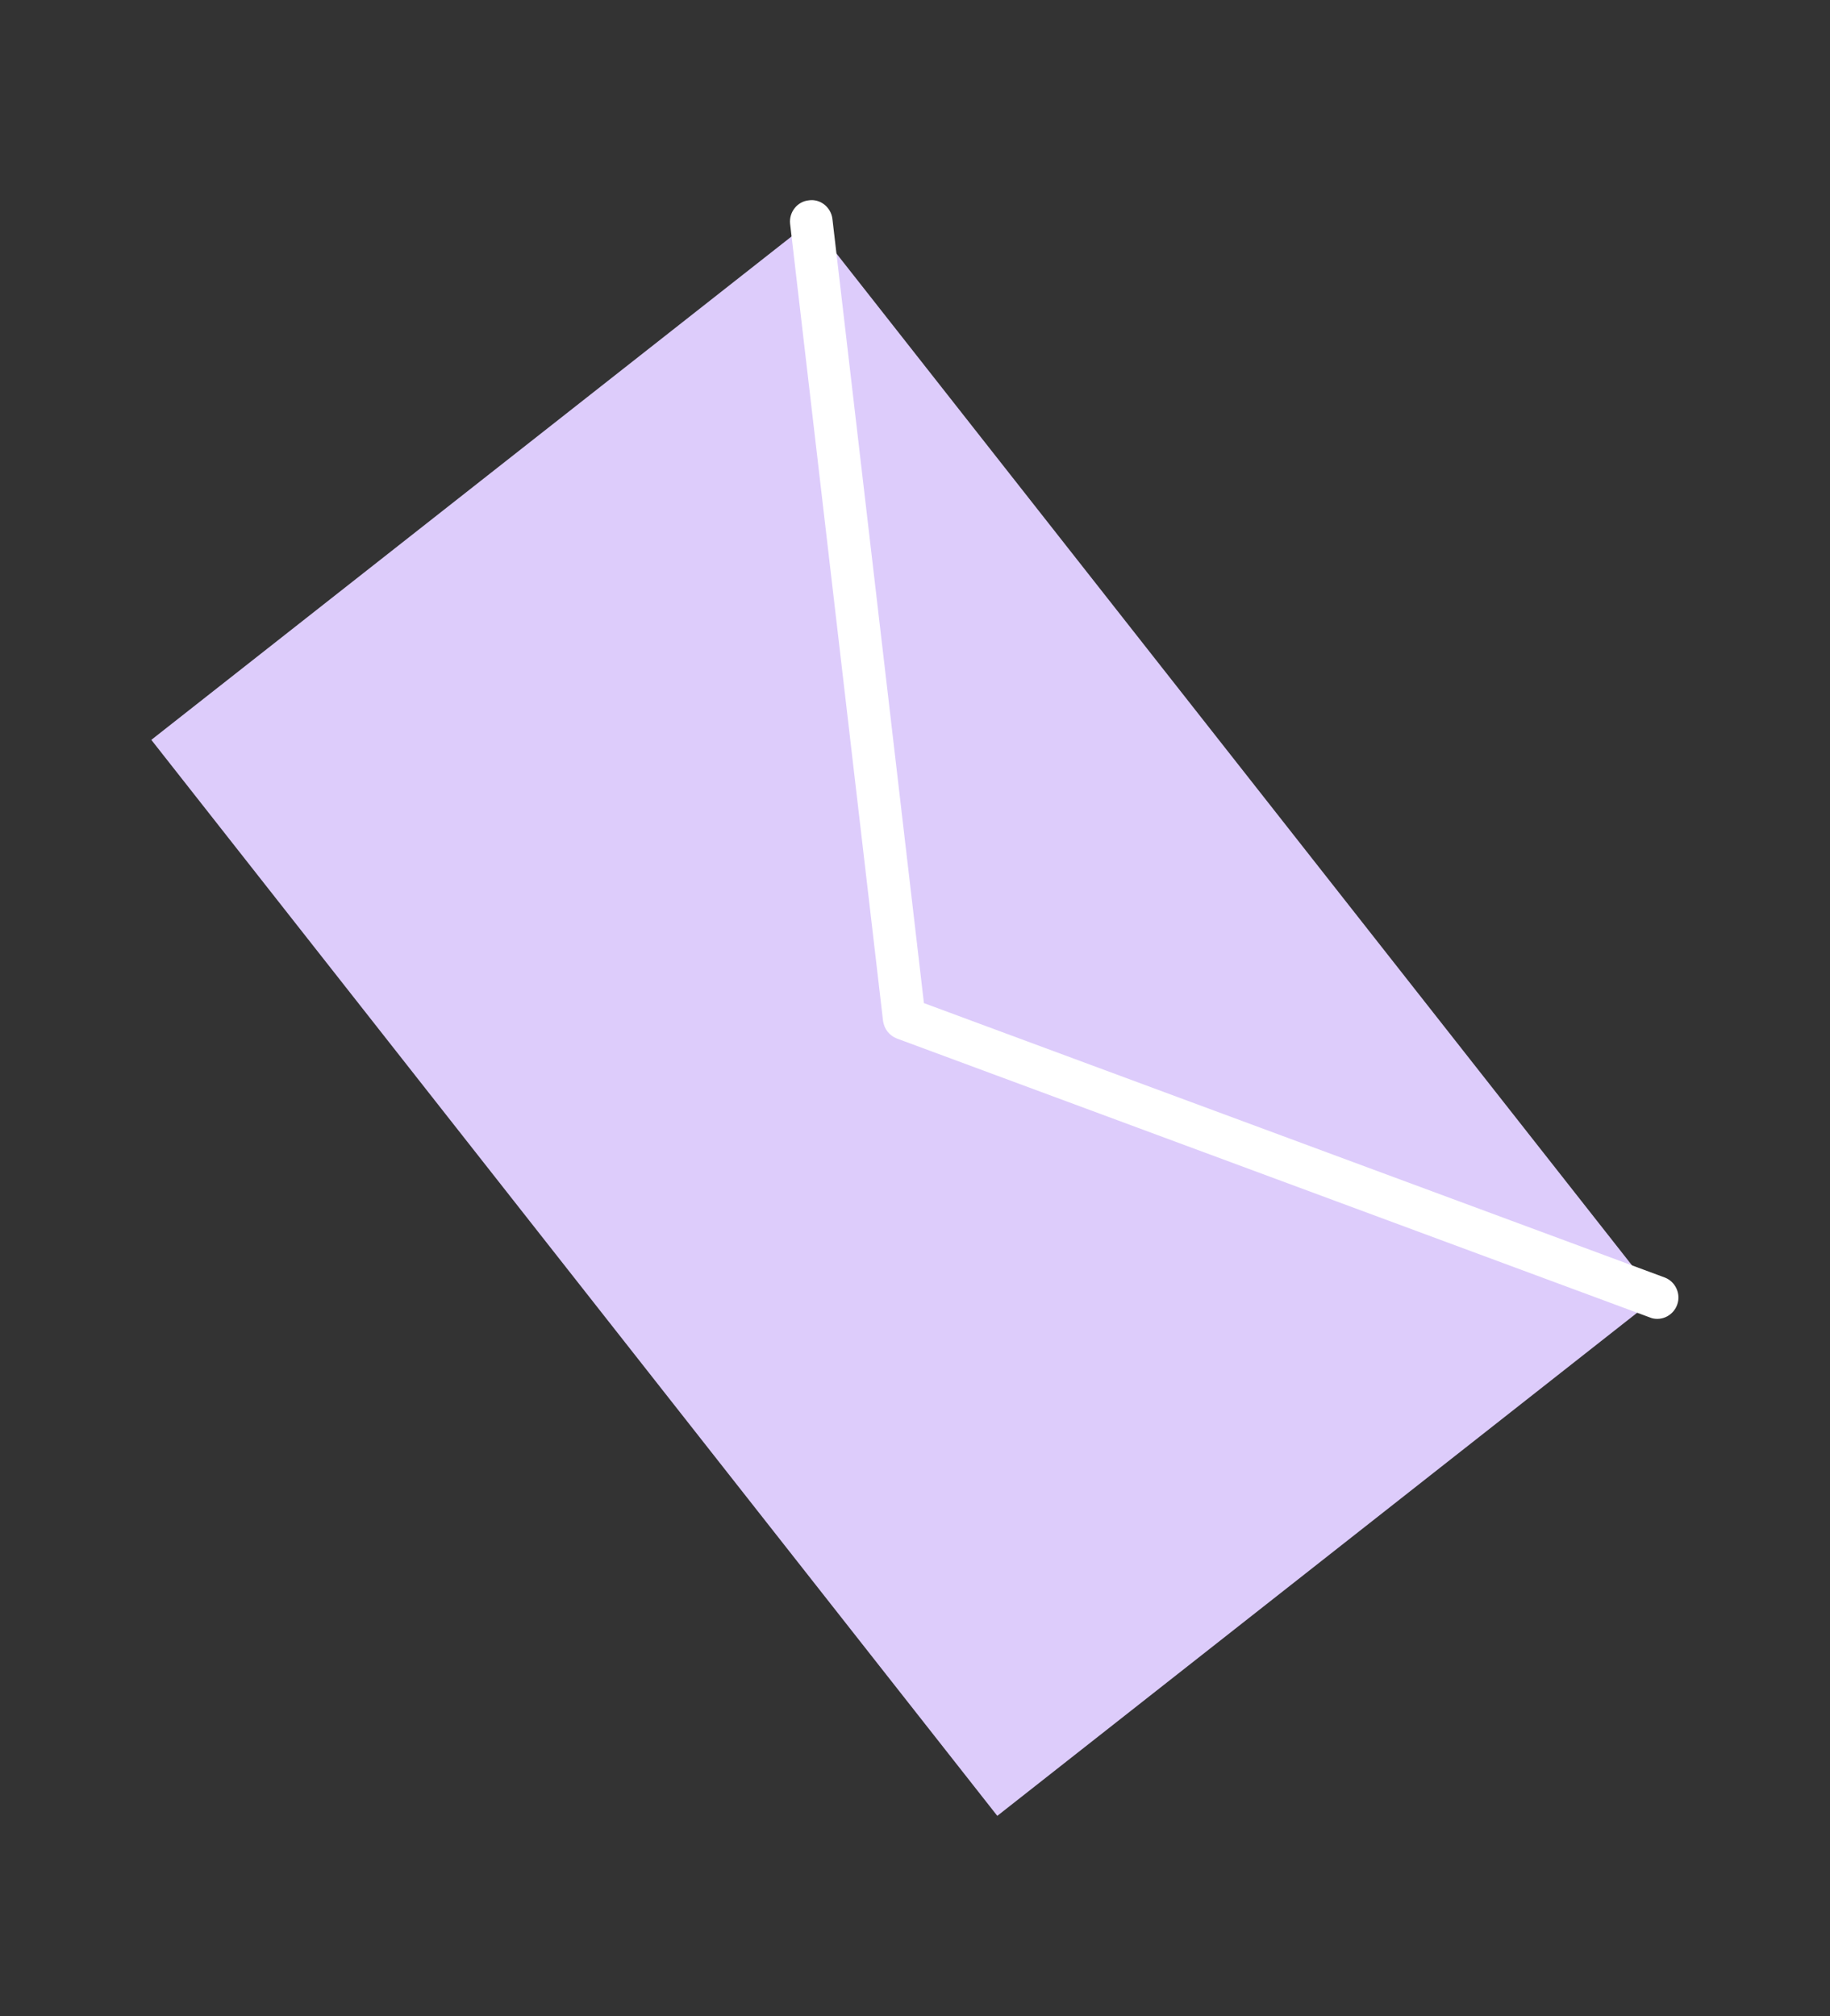
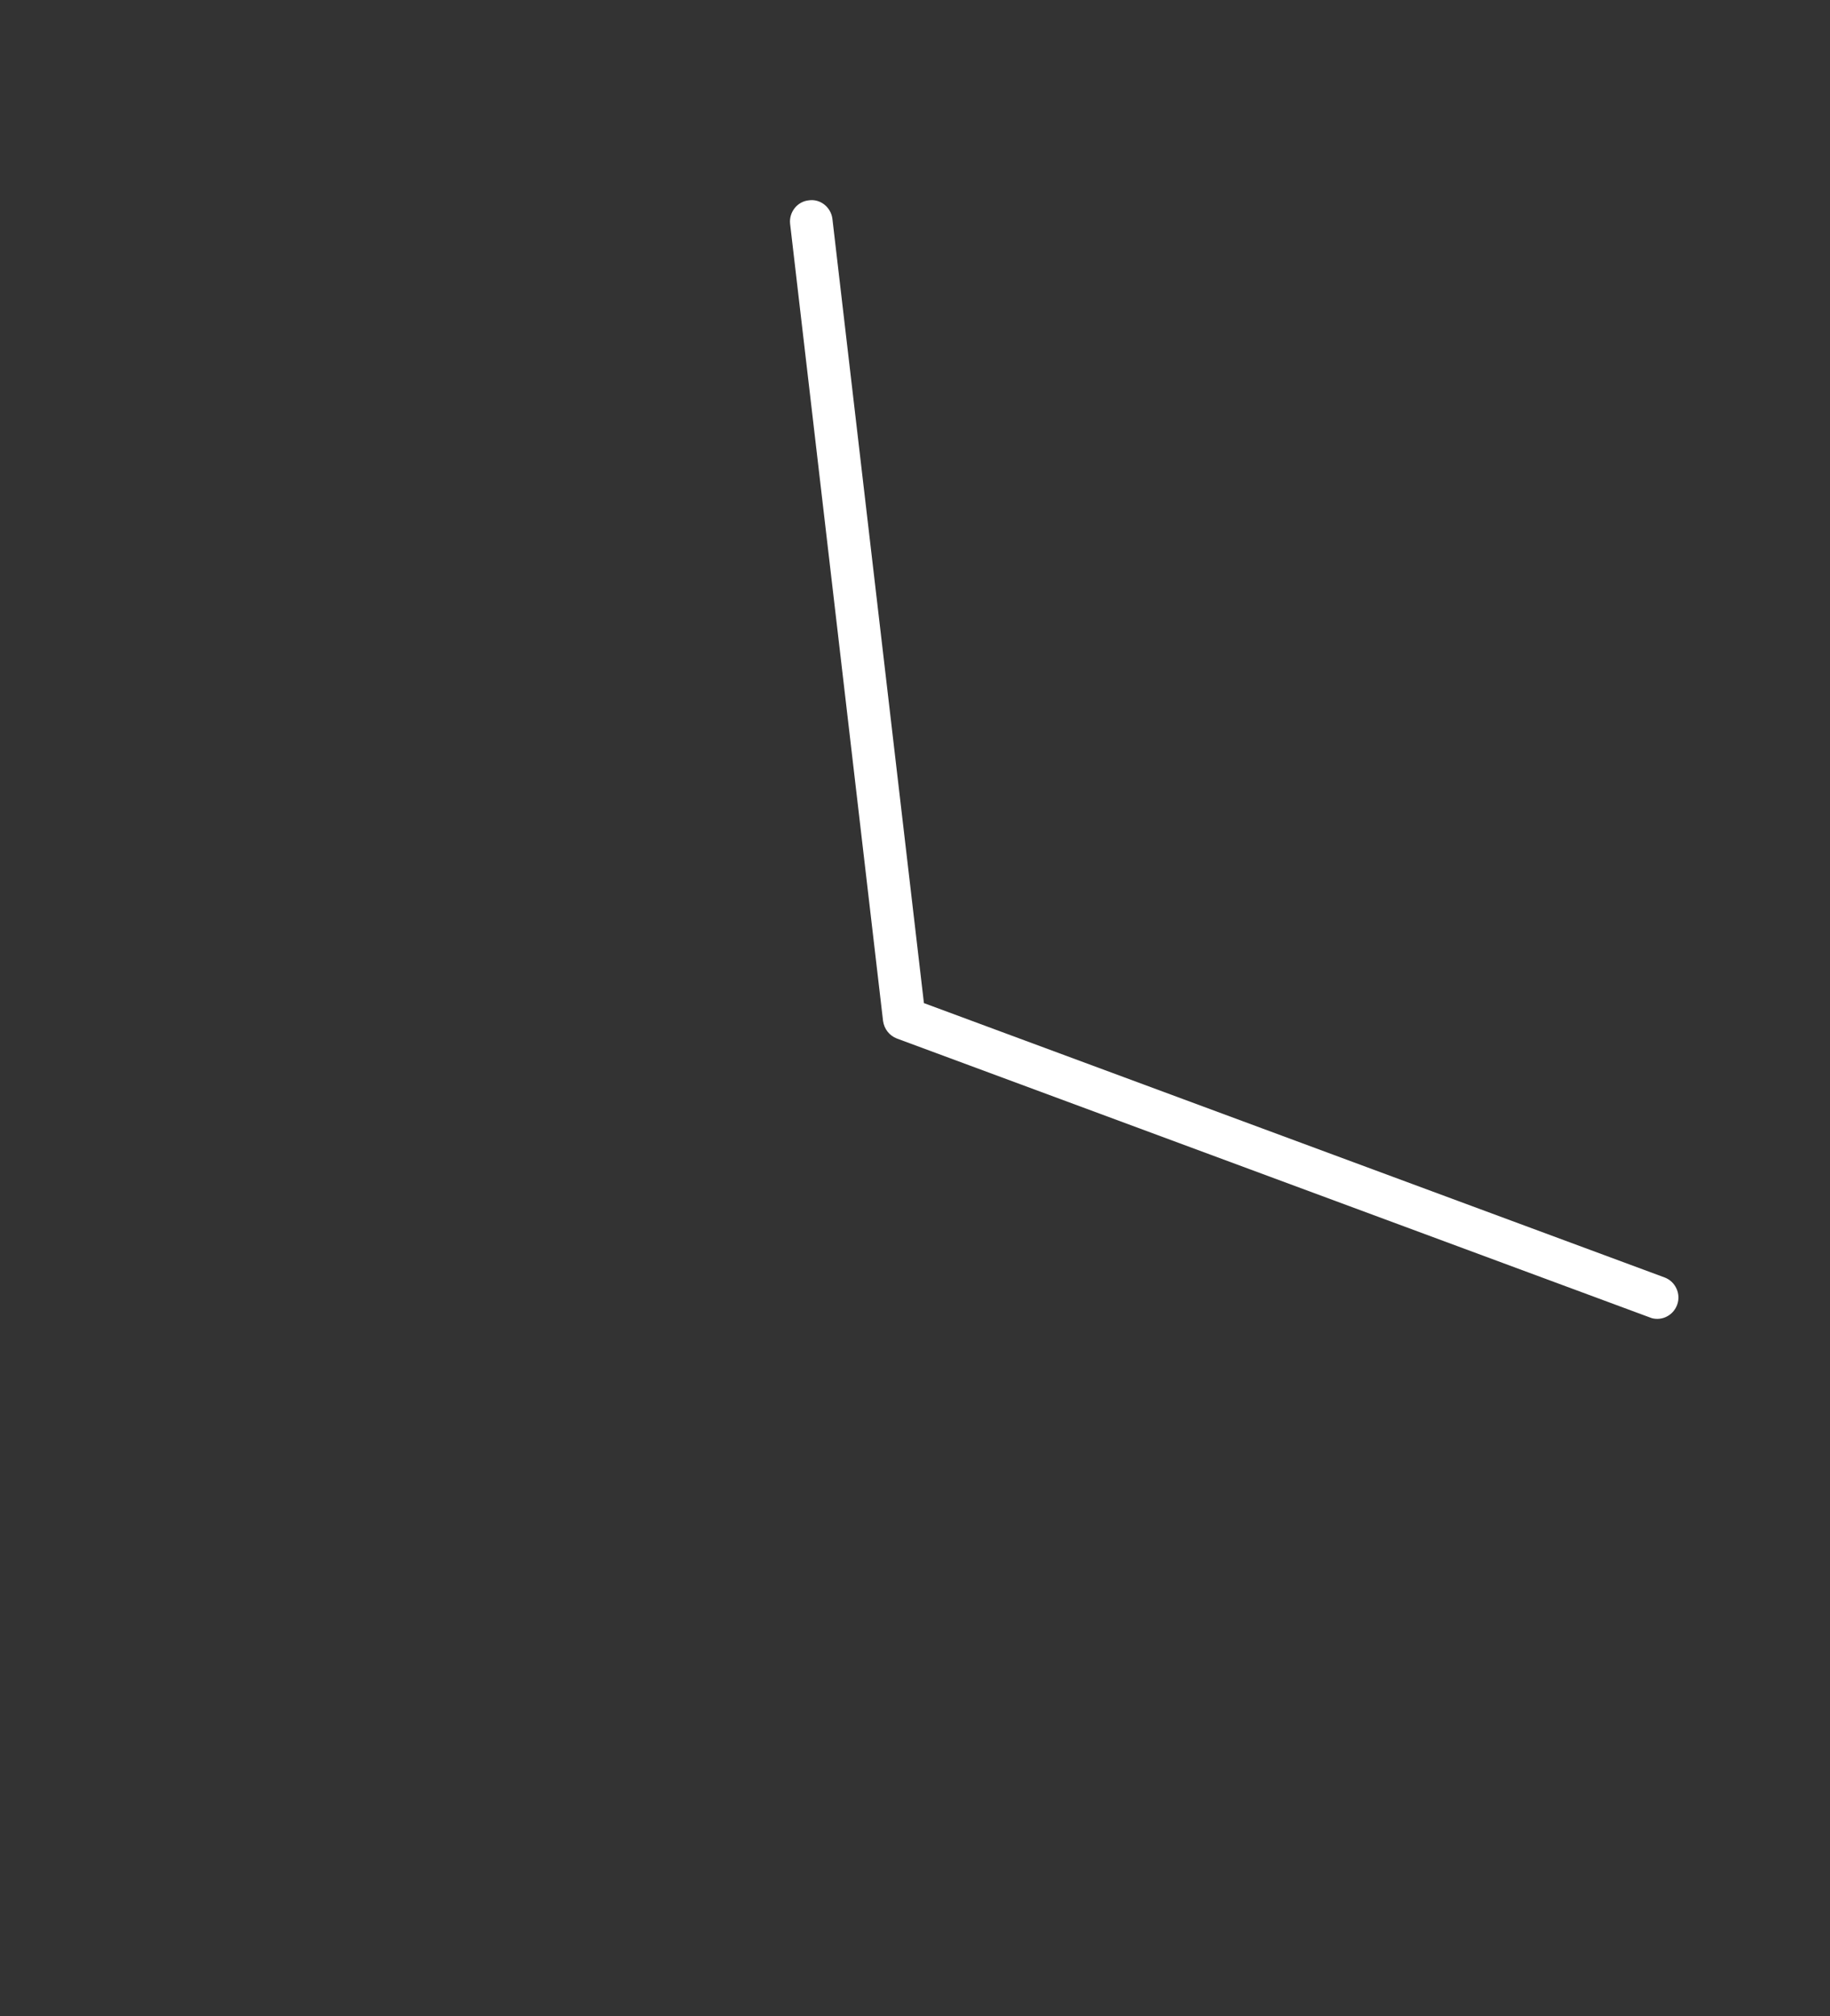
<svg xmlns="http://www.w3.org/2000/svg" id="Layer_1" x="0px" y="0px" viewBox="0 0 63.58 70.05" style="enable-background:new 0 0 63.58 70.05;" xml:space="preserve">
  <rect x="0" y="0" width="63.58" height="70.05" fill="#333333" stroke="none" />
  <style type="text/css"> .st0{fill:#1E2326;} .st1{fill:#22A59A;} .st2{fill:#573A98;} .st3{fill:#E35757;} .st4{fill:#FA6555;} .st5{fill:#FA7C61;} .st6{fill:#FADDC6;} .st7{fill:#FA474E;} .st8{fill:#E37160;} .st9{fill:#E34244;} .st10{fill:#F8EA87;} .st11{fill:#F8CC4F;} .st12{fill:#1E2D2F;} .st13{fill:#1E161F;} .st14{fill:#22DAAB;} .st15{fill:#228489;} .st16{fill:#E36E6C;} .st17{fill:#E3364E;} .st18{fill:#576AAA;} .st19{fill:#572A89;} .st20{fill:#F7FCF4;} .st21{fill:#EAE9DD;} .st22{fill:#F8D762;} .st23{fill:#EFF5E6;} .st24{fill:url(#SVGID_1_);} .st25{fill:url(#SVGID_2_);} .st26{fill:url(#SVGID_3_);} .st27{fill:url(#SVGID_4_);} .st28{fill:url(#SVGID_5_);} .st29{fill:url(#SVGID_6_);} .st30{fill:url(#SVGID_7_);} .st31{fill:url(#SVGID_8_);} .st32{fill:url(#SVGID_9_);} .st33{fill:url(#SVGID_10_);} .st34{fill:url(#SVGID_11_);} .st35{fill:url(#SVGID_12_);} .st36{fill:url(#SVGID_13_);} .st37{fill:url(#SVGID_14_);} .st38{fill:url(#SVGID_15_);} .st39{fill:url(#SVGID_16_);} .st40{fill:url(#SVGID_17_);} .st41{fill:url(#SVGID_18_);} .st42{fill:url(#SVGID_19_);} .st43{fill:url(#SVGID_20_);} .st44{fill:url(#SVGID_21_);} .st45{fill:url(#SVGID_22_);} .st46{fill:url(#SVGID_23_);} .st47{fill:#C9EDCA;} .st48{fill:url(#SVGID_24_);} .st49{fill:url(#SVGID_25_);} .st50{fill:url(#SVGID_26_);} .st51{fill:url(#SVGID_27_);} .st52{fill:url(#SVGID_28_);} .st53{fill:url(#SVGID_29_);} .st54{fill:url(#SVGID_30_);} .st55{fill:url(#SVGID_31_);} .st56{fill:url(#SVGID_32_);} .st57{fill:url(#SVGID_33_);} .st58{fill:url(#SVGID_34_);} .st59{fill:url(#SVGID_35_);} .st60{fill:url(#SVGID_36_);} .st61{fill:url(#SVGID_37_);} .st62{fill:url(#SVGID_38_);} .st63{fill:url(#SVGID_39_);} .st64{fill:url(#SVGID_40_);} .st65{fill:url(#SVGID_41_);} .st66{fill:url(#SVGID_42_);} .st67{fill:url(#SVGID_43_);} .st68{fill:url(#SVGID_44_);} .st69{fill:url(#SVGID_45_);} .st70{fill:url(#SVGID_46_);} .st71{fill:url(#SVGID_47_);} .st72{fill:url(#SVGID_48_);} .st73{fill:url(#SVGID_49_);} .st74{fill:url(#SVGID_50_);} .st75{fill:url(#SVGID_51_);} .st76{fill:url(#SVGID_52_);} .st77{fill:url(#SVGID_53_);} .st78{fill:url(#SVGID_54_);} .st79{fill:url(#SVGID_55_);} .st80{fill:#EF776B;} .st81{fill:#DD3A5D;} .st82{fill:#2A2678;} .st83{fill:#5540BE;} .st84{fill:#FFFFFF;} .st85{fill:url(#SVGID_56_);} .st86{fill:#A6B5F5;} .st87{fill:url(#SVGID_57_);} .st88{fill:#FF595C;} .st89{fill:#D04143;} .st90{fill:url(#SVGID_58_);} .st91{fill:#49478A;} .st92{fill:#ECE0D3;} .st93{fill:#C74749;} .st94{fill:#BA745D;} .st95{fill:#393762;} .st96{fill:#E48868;} .st97{fill:#C55469;} .st98{fill:#CFB199;} .st99{fill:#D5E0FD;} .st100{fill:#D9E3FD;} .st101{fill:#EFBD70;} .st102{fill:#F5A8A1;} .st103{fill:#4F47CE;} .st104{fill:#7D75DD;} .st105{fill:#B87E79;} .st106{fill:#F39289;} .st107{fill:#E29297;} .st108{fill:#F8BEB8;} .st109{fill:#F9CBC7;} .st110{fill:#AAB5F3;} .st111{fill:#9CA6E2;} .st112{fill:#CCD3F8;} .st113{fill:#F1595C;} .st114{fill:#5C53D5;} .st115{fill:#9D98E6;} .st116{fill:#C03D5C;} .st117{fill:#E53D5C;} .st118{fill:#2D2A75;} .st119{fill:#232057;} .st120{fill:#CE2C81;} .st121{fill:#5A287F;} .st122{fill:none;stroke:#5A287F;stroke-width:1.013;stroke-linecap:round;stroke-miterlimit:10;} .st123{fill:#524792;} .st124{fill:none;stroke:#FFFFFF;stroke-width:1.308;stroke-linecap:round;stroke-miterlimit:10;} .st125{fill:none;stroke:#5A287F;stroke-width:0.83;stroke-linecap:round;stroke-miterlimit:10;} .st126{fill:#F4BD37;} .st127{fill:none;stroke:#5A287F;stroke-width:1.41;stroke-linecap:round;stroke-miterlimit:10;} .st128{fill:#93C5BE;} .st129{opacity:0.3;} .st130{fill:#E02F8D;} .st131{fill:none;stroke:#5A287F;stroke-width:1.308;stroke-linecap:round;stroke-miterlimit:10;} .st132{fill:url(#);} .st133{fill:#EAB818;} .st134{fill:none;stroke:#5A287F;stroke-width:1.195;stroke-linecap:round;stroke-miterlimit:10;} .st135{fill:#D9861C;} .st136{opacity:0.5;fill:url(#);} .st137{opacity:0.67;} .st138{fill:#7BF76D;} .st139{opacity:0.2;} .st140{fill:#289548;} .st141{clip-path:url(#SVGID_60_);fill:#F28170;} .st142{fill:#F28170;} .st143{fill:#DDCCFB;} .st144{fill:url(#SVGID_61_);} .st145{fill:url(#SVGID_62_);} .st146{fill:url(#SVGID_63_);} .st147{fill:url(#SVGID_64_);} .st148{fill:url(#SVGID_65_);} .st149{fill:url(#SVGID_66_);} .st150{fill:url(#SVGID_67_);} .st151{fill:#A07DF0;} .st152{fill:#641C29;} .st153{fill:#FFBF00;} .st154{fill:#00AC41;} .st155{fill:#0088FD;} .st156{fill:url(#SVGID_68_);} .st157{fill:#0B0E20;} .st158{fill:url(#SVGID_69_);} .st159{fill:url(#SVGID_70_);} .st160{fill:url(#SVGID_71_);} .st161{fill:url(#SVGID_72_);} .st162{fill:url(#SVGID_73_);} .st163{fill:url(#SVGID_74_);} .st164{fill:url(#SVGID_75_);} .st165{fill:url(#SVGID_76_);} .st166{fill:url(#SVGID_77_);} .st167{fill:url(#SVGID_78_);} .st168{fill:url(#SVGID_79_);} .st169{clip-path:url(#SVGID_81_);} .st170{fill:url(#SVGID_82_);} .st171{clip-path:url(#SVGID_84_);} .st172{fill:url(#SVGID_85_);} .st173{fill:url(#SVGID_86_);} .st174{fill:url(#SVGID_87_);} .st175{fill:url(#SVGID_88_);} .st176{fill:url(#SVGID_89_);} .st177{clip-path:url(#SVGID_91_);} .st178{clip-path:url(#SVGID_93_);} .st179{fill:none;} .st180{opacity:0.8;} .st181{fill:url(#SVGID_104_);} .st182{fill:url(#SVGID_105_);} .st183{fill:url(#SVGID_106_);} .st184{fill:url(#SVGID_107_);} .st185{fill:url(#SVGID_108_);} .st186{fill:url(#SVGID_109_);} .st187{fill:url(#SVGID_110_);} .st188{fill:url(#SVGID_111_);} .st189{fill:url(#SVGID_112_);} .st190{fill:url(#SVGID_113_);} .st191{fill:url(#SVGID_114_);} .st192{fill:url(#SVGID_115_);} .st193{fill:url(#SVGID_116_);} .st194{fill:url(#SVGID_117_);} .st195{fill:url(#SVGID_118_);} .st196{fill:url(#SVGID_119_);} .st197{fill:url(#SVGID_120_);} .st198{fill:url(#SVGID_121_);} .st199{fill:url(#SVGID_122_);} .st200{fill:url(#SVGID_123_);} .st201{fill:url(#SVGID_124_);} .st202{fill:url(#SVGID_125_);} .st203{fill:url(#SVGID_126_);} .st204{fill:url(#SVGID_127_);} .st205{fill:url(#SVGID_128_);} .st206{fill:url(#SVGID_129_);} .st207{fill:url(#SVGID_130_);} .st208{fill:url(#SVGID_131_);} .st209{fill:url(#SVGID_132_);} .st210{fill:url(#SVGID_133_);} .st211{fill:url(#SVGID_134_);} .st212{fill:url(#SVGID_135_);} .st213{fill:url(#SVGID_136_);} .st214{fill:url(#SVGID_137_);} .st215{fill:url(#SVGID_138_);} .st216{fill:url(#SVGID_139_);} .st217{fill:url(#SVGID_140_);} .st218{fill:url(#SVGID_141_);} .st219{fill:url(#SVGID_142_);} .st220{fill:url(#SVGID_143_);} .st221{fill:url(#SVGID_144_);} .st222{fill:url(#SVGID_145_);} .st223{fill:url(#SVGID_146_);} .st224{fill:url(#SVGID_147_);} .st225{fill:url(#SVGID_148_);} .st226{fill:url(#SVGID_149_);} .st227{fill:url(#SVGID_150_);} .st228{fill:url(#SVGID_151_);} .st229{fill:url(#SVGID_152_);} .st230{fill:url(#SVGID_153_);} .st231{fill:url(#SVGID_154_);} .st232{fill:url(#SVGID_155_);} .st233{fill:url(#SVGID_156_);} .st234{fill:url(#SVGID_157_);} .st235{fill:url(#SVGID_158_);} .st236{fill:url(#SVGID_159_);} .st237{fill:url(#SVGID_160_);} .st238{fill:url(#SVGID_161_);} .st239{fill:url(#SVGID_162_);} .st240{fill:url(#SVGID_163_);} .st241{fill:url(#SVGID_164_);} .st242{fill:url(#SVGID_165_);} .st243{fill:url(#SVGID_166_);} .st244{fill:url(#SVGID_167_);} .st245{fill:url(#SVGID_168_);} .st246{fill:url(#SVGID_169_);} .st247{fill:url(#SVGID_170_);} .st248{fill:url(#SVGID_171_);} .st249{fill:url(#SVGID_172_);} .st250{fill:url(#SVGID_173_);} .st251{fill:url(#SVGID_174_);} .st252{fill:url(#SVGID_175_);} .st253{fill:url(#SVGID_176_);} .st254{fill:url(#SVGID_177_);} .st255{fill:url(#SVGID_178_);} .st256{fill:url(#SVGID_179_);} .st257{fill:url(#SVGID_180_);} .st258{fill:url(#SVGID_181_);} .st259{fill:url(#SVGID_182_);} .st260{fill:url(#SVGID_183_);} .st261{fill:url(#SVGID_184_);} .st262{fill:url(#SVGID_185_);} .st263{fill:url(#SVGID_186_);} .st264{fill:url(#SVGID_187_);} .st265{fill:url(#SVGID_188_);} .st266{fill:url(#SVGID_189_);} .st267{fill:url(#SVGID_190_);} .st268{fill:url(#SVGID_191_);} .st269{fill:url(#SVGID_192_);} .st270{fill:url(#SVGID_193_);} .st271{fill:url(#SVGID_194_);} .st272{fill:url(#SVGID_195_);} .st273{fill:url(#SVGID_196_);} .st274{fill:url(#SVGID_197_);} .st275{fill:url(#SVGID_198_);} .st276{fill:url(#SVGID_199_);} .st277{fill:url(#SVGID_200_);} .st278{fill:url(#SVGID_201_);} .st279{fill:url(#SVGID_202_);} .st280{fill:url(#SVGID_203_);} .st281{fill:url(#SVGID_204_);} .st282{fill:url(#SVGID_205_);} .st283{fill:url(#SVGID_206_);} .st284{fill:url(#SVGID_207_);} .st285{fill:url(#SVGID_208_);} .st286{fill:url(#SVGID_209_);} .st287{fill:url(#SVGID_210_);} .st288{fill:url(#SVGID_211_);} .st289{fill:url(#SVGID_212_);} .st290{fill:url(#SVGID_213_);} .st291{fill:url(#SVGID_214_);} .st292{fill:url(#SVGID_215_);} .st293{fill:url(#SVGID_216_);} .st294{fill:url(#SVGID_217_);} .st295{fill:url(#SVGID_218_);} .st296{fill:url(#SVGID_219_);} .st297{fill:url(#SVGID_220_);} .st298{fill:url(#SVGID_221_);} .st299{fill:url(#SVGID_222_);} .st300{fill:url(#SVGID_223_);} .st301{fill:url(#SVGID_224_);} .st302{fill:url(#SVGID_225_);} .st303{fill:url(#SVGID_226_);} .st304{fill:url(#SVGID_227_);} .st305{fill:url(#SVGID_228_);} .st306{fill:url(#SVGID_229_);} .st307{fill:url(#SVGID_230_);} .st308{fill:url(#SVGID_231_);} .st309{fill:url(#SVGID_232_);} .st310{fill:url(#SVGID_233_);} .st311{fill:url(#SVGID_234_);} .st312{fill:url(#SVGID_235_);} .st313{fill:url(#SVGID_236_);} .st314{fill:url(#SVGID_237_);} .st315{fill:url(#SVGID_238_);} .st316{fill:url(#SVGID_239_);} .st317{fill:url(#SVGID_240_);} .st318{fill:url(#SVGID_241_);} .st319{fill:url(#SVGID_242_);} .st320{fill:url(#SVGID_243_);} .st321{fill:url(#SVGID_244_);} .st322{fill:url(#SVGID_245_);} .st323{fill:url(#SVGID_246_);} .st324{fill:url(#SVGID_247_);} .st325{fill:url(#SVGID_248_);} .st326{fill:url(#SVGID_249_);} .st327{fill:url(#SVGID_250_);} .st328{fill:url(#SVGID_251_);} .st329{fill:url(#SVGID_252_);} .st330{fill:url(#SVGID_253_);} .st331{fill:url(#SVGID_254_);} .st332{fill:url(#SVGID_255_);} .st333{fill:url(#SVGID_256_);} .st334{fill:url(#SVGID_257_);} .st335{fill:url(#SVGID_258_);} .st336{fill:url(#SVGID_259_);} .st337{fill:url(#SVGID_260_);} .st338{fill:url(#SVGID_261_);} .st339{fill:url(#SVGID_262_);} .st340{fill:url(#SVGID_263_);} .st341{fill:url(#SVGID_264_);} .st342{fill:url(#SVGID_265_);} .st343{fill:url(#SVGID_266_);} .st344{fill:url(#SVGID_267_);} .st345{fill:url(#SVGID_268_);} .st346{fill:url(#SVGID_269_);} .st347{fill:url(#SVGID_270_);} .st348{fill:url(#SVGID_271_);} .st349{fill:url(#SVGID_272_);} .st350{fill:url(#SVGID_273_);} .st351{fill:url(#SVGID_274_);} .st352{fill:url(#SVGID_275_);} .st353{fill:url(#SVGID_276_);} .st354{fill:url(#SVGID_277_);} .st355{fill:url(#SVGID_278_);} .st356{fill:url(#SVGID_279_);} .st357{fill:url(#SVGID_280_);} .st358{fill:url(#SVGID_281_);} .st359{fill:url(#SVGID_282_);} .st360{fill:url(#SVGID_283_);} .st361{fill:url(#SVGID_284_);} .st362{fill:url(#SVGID_285_);} .st363{fill:url(#SVGID_286_);} .st364{fill:url(#SVGID_287_);} .st365{fill:url(#SVGID_288_);} .st366{fill:url(#SVGID_289_);} .st367{fill:url(#SVGID_290_);} .st368{fill:url(#SVGID_291_);} .st369{fill:url(#SVGID_292_);} .st370{fill:url(#SVGID_293_);} .st371{fill:url(#SVGID_294_);} .st372{fill:url(#SVGID_295_);} .st373{fill:url(#SVGID_296_);} .st374{fill:url(#SVGID_297_);} .st375{fill:url(#SVGID_298_);} .st376{fill:url(#SVGID_299_);} .st377{fill:url(#SVGID_300_);} .st378{fill:url(#SVGID_301_);} .st379{fill:url(#SVGID_302_);} .st380{fill:url(#SVGID_303_);} .st381{fill:url(#SVGID_304_);} .st382{fill:url(#SVGID_305_);} .st383{fill:url(#SVGID_306_);} .st384{fill:url(#SVGID_307_);} .st385{fill:url(#SVGID_308_);} .st386{fill:url(#SVGID_309_);} .st387{fill:url(#SVGID_310_);} .st388{fill:url(#SVGID_311_);} .st389{fill:url(#SVGID_312_);} .st390{fill:url(#SVGID_313_);} .st391{fill:url(#SVGID_314_);} .st392{fill:url(#SVGID_315_);} .st393{fill:url(#SVGID_316_);} .st394{fill:url(#SVGID_317_);} .st395{fill:url(#SVGID_318_);} .st396{fill:url(#SVGID_319_);} .st397{fill:url(#SVGID_320_);} .st398{fill:url(#SVGID_321_);} .st399{fill:url(#SVGID_322_);} .st400{fill:url(#SVGID_323_);} .st401{fill:url(#SVGID_324_);} .st402{fill:url(#SVGID_325_);} .st403{fill:url(#SVGID_326_);} .st404{fill:url(#SVGID_327_);} .st405{fill:url(#SVGID_328_);} .st406{fill:url(#SVGID_329_);} .st407{fill:url(#SVGID_330_);} .st408{fill:url(#SVGID_331_);} .st409{fill:url(#SVGID_332_);} .st410{fill:url(#SVGID_333_);} .st411{fill:url(#SVGID_334_);} .st412{fill:url(#SVGID_335_);} .st413{fill:url(#SVGID_336_);} .st414{fill:url(#SVGID_337_);} .st415{fill:url(#SVGID_338_);} .st416{fill:url(#SVGID_339_);} .st417{fill:url(#SVGID_340_);} .st418{fill:url(#SVGID_341_);} .st419{fill:url(#SVGID_342_);} .st420{fill:url(#SVGID_343_);} .st421{fill:url(#SVGID_344_);} .st422{fill:url(#SVGID_345_);} .st423{fill:url(#SVGID_346_);} .st424{fill:url(#SVGID_347_);} .st425{fill:url(#SVGID_348_);} .st426{fill:url(#SVGID_349_);} .st427{fill:url(#SVGID_350_);} .st428{fill:url(#SVGID_351_);} .st429{fill:url(#SVGID_352_);} .st430{fill:url(#SVGID_353_);} .st431{fill:url(#SVGID_354_);} .st432{fill:url(#SVGID_355_);} .st433{fill:url(#SVGID_356_);} .st434{fill:url(#SVGID_357_);} .st435{fill:url(#SVGID_358_);} .st436{fill:url(#SVGID_359_);} .st437{fill:url(#SVGID_360_);} .st438{fill:url(#SVGID_361_);} .st439{fill:url(#SVGID_362_);} .st440{fill:url(#SVGID_363_);} .st441{fill:url(#SVGID_364_);} .st442{fill:url(#SVGID_365_);} .st443{fill:url(#SVGID_366_);} .st444{fill:url(#SVGID_367_);} .st445{fill:url(#SVGID_368_);} .st446{fill:url(#SVGID_369_);} .st447{fill:url(#SVGID_370_);} .st448{fill:url(#SVGID_371_);} .st449{fill:url(#SVGID_372_);} .st450{fill:url(#SVGID_373_);} .st451{fill:url(#SVGID_374_);} .st452{fill:url(#SVGID_375_);} .st453{fill:url(#SVGID_376_);} .st454{fill:url(#SVGID_377_);} .st455{fill:url(#SVGID_378_);} .st456{fill:url(#SVGID_379_);} .st457{fill:url(#SVGID_380_);} .st458{fill:url(#SVGID_381_);} .st459{fill:url(#SVGID_382_);} .st460{fill:url(#SVGID_383_);} .st461{fill:url(#SVGID_384_);} .st462{fill:url(#SVGID_385_);} .st463{fill:url(#SVGID_386_);} .st464{fill:url(#SVGID_387_);} .st465{fill:url(#SVGID_388_);} .st466{fill:url(#SVGID_389_);} .st467{fill:url(#SVGID_390_);} .st468{fill:url(#SVGID_391_);} .st469{fill:url(#SVGID_392_);} .st470{fill:url(#SVGID_393_);} .st471{fill:url(#SVGID_394_);} .st472{fill:url(#SVGID_395_);} .st473{fill:url(#SVGID_396_);} .st474{fill:url(#SVGID_397_);} .st475{fill:url(#SVGID_398_);} .st476{fill:url(#SVGID_399_);} .st477{fill:url(#SVGID_400_);} .st478{fill:url(#SVGID_401_);} .st479{fill:url(#SVGID_402_);} .st480{fill:url(#SVGID_403_);} .st481{fill:url(#SVGID_404_);} .st482{fill:url(#SVGID_405_);} .st483{fill:url(#SVGID_406_);} .st484{fill:url(#SVGID_407_);} .st485{fill:url(#SVGID_408_);} .st486{fill:url(#SVGID_409_);} .st487{fill:url(#SVGID_410_);} .st488{fill:url(#SVGID_411_);} .st489{fill:url(#SVGID_412_);} .st490{fill:url(#SVGID_413_);} .st491{fill:url(#SVGID_414_);} .st492{fill:url(#SVGID_415_);} .st493{fill:url(#SVGID_416_);} .st494{fill:url(#SVGID_417_);} .st495{fill:url(#SVGID_418_);} .st496{fill:url(#SVGID_419_);} .st497{fill:url(#SVGID_420_);} .st498{fill:url(#SVGID_421_);} .st499{fill:url(#SVGID_422_);} .st500{fill:url(#SVGID_423_);} .st501{fill:url(#SVGID_424_);} .st502{fill:url(#SVGID_425_);} .st503{fill:url(#SVGID_426_);} .st504{fill:url(#SVGID_427_);} .st505{fill:url(#SVGID_428_);} .st506{fill:url(#SVGID_429_);} .st507{fill:url(#SVGID_430_);} .st508{fill:url(#SVGID_431_);} .st509{fill:url(#SVGID_432_);} .st510{fill:url(#SVGID_433_);} .st511{fill:url(#SVGID_434_);} .st512{fill:url(#SVGID_435_);} .st513{fill:url(#SVGID_436_);} .st514{fill:url(#SVGID_437_);} .st515{fill:url(#SVGID_438_);} .st516{fill:url(#SVGID_439_);} .st517{fill:url(#SVGID_440_);} .st518{fill:url(#SVGID_441_);} .st519{fill:url(#SVGID_442_);} .st520{fill:url(#SVGID_443_);} .st521{fill:url(#SVGID_444_);} .st522{fill:url(#SVGID_445_);} .st523{fill:url(#SVGID_446_);} .st524{fill:url(#SVGID_447_);} .st525{fill:url(#SVGID_448_);} .st526{fill:url(#SVGID_449_);} .st527{fill:url(#SVGID_450_);} .st528{fill:url(#SVGID_451_);} .st529{fill:url(#SVGID_452_);} .st530{fill:url(#SVGID_453_);} .st531{fill:url(#SVGID_454_);} .st532{fill:url(#SVGID_455_);} .st533{fill:url(#SVGID_456_);} .st534{fill:url(#SVGID_457_);} .st535{fill:url(#SVGID_458_);} .st536{fill:url(#SVGID_459_);} .st537{fill:url(#SVGID_460_);} .st538{fill:url(#SVGID_461_);} .st539{fill:url(#SVGID_462_);} .st540{fill:url(#SVGID_463_);} .st541{fill:url(#SVGID_464_);} .st542{fill:url(#SVGID_465_);} .st543{fill:url(#SVGID_466_);} .st544{fill:url(#SVGID_467_);} .st545{fill:url(#SVGID_468_);} .st546{fill:url(#SVGID_469_);} .st547{fill:url(#SVGID_470_);} .st548{fill:url(#SVGID_471_);} .st549{fill:url(#SVGID_472_);} .st550{fill:url(#SVGID_473_);} .st551{fill:url(#SVGID_474_);} .st552{fill:url(#SVGID_475_);} .st553{fill:url(#SVGID_476_);} .st554{fill:url(#SVGID_477_);} .st555{fill:url(#SVGID_478_);} .st556{fill:url(#SVGID_479_);} .st557{fill:url(#SVGID_480_);} .st558{fill:url(#SVGID_481_);} .st559{fill:url(#SVGID_482_);} .st560{fill:url(#SVGID_483_);} .st561{fill:url(#SVGID_484_);} .st562{fill:url(#SVGID_485_);} .st563{fill:url(#SVGID_486_);} .st564{fill:url(#SVGID_487_);} .st565{fill:url(#SVGID_488_);} .st566{fill:url(#SVGID_489_);} .st567{fill:url(#SVGID_490_);} .st568{fill:url(#SVGID_491_);} .st569{fill:url(#SVGID_492_);} .st570{fill:url(#SVGID_493_);} .st571{fill:url(#SVGID_494_);} .st572{fill:url(#SVGID_495_);} .st573{fill:url(#SVGID_496_);} .st574{fill:url(#SVGID_497_);} .st575{fill:url(#SVGID_498_);} .st576{fill:url(#SVGID_499_);} .st577{fill:url(#SVGID_500_);} .st578{fill:url(#SVGID_501_);} .st579{fill:url(#SVGID_502_);} .st580{fill:url(#SVGID_503_);} .st581{fill:url(#SVGID_504_);} .st582{fill:url(#SVGID_505_);} .st583{fill:url(#SVGID_506_);} .st584{fill:url(#SVGID_507_);} .st585{fill:url(#SVGID_508_);} .st586{fill:url(#SVGID_509_);} .st587{fill:url(#SVGID_510_);} .st588{fill:url(#SVGID_511_);} .st589{fill:url(#SVGID_512_);} .st590{fill:url(#SVGID_513_);} .st591{fill:url(#SVGID_514_);} .st592{fill:url(#SVGID_515_);} .st593{fill:url(#SVGID_516_);} .st594{fill:url(#SVGID_517_);} .st595{fill:url(#SVGID_518_);} .st596{fill:url(#SVGID_519_);} .st597{fill:url(#SVGID_520_);} .st598{fill:url(#SVGID_521_);} .st599{fill:url(#SVGID_522_);} .st600{fill:url(#SVGID_523_);} .st601{fill:url(#SVGID_524_);} .st602{fill:url(#SVGID_525_);} .st603{fill:url(#SVGID_526_);} .st604{fill:url(#SVGID_527_);} .st605{fill:url(#SVGID_528_);} .st606{fill:url(#SVGID_529_);} .st607{fill:url(#SVGID_530_);} .st608{fill:url(#SVGID_531_);} .st609{fill:url(#SVGID_532_);} .st610{fill:url(#SVGID_533_);} .st611{fill:url(#SVGID_534_);} .st612{fill:url(#SVGID_535_);} .st613{fill:url(#SVGID_536_);} .st614{fill:url(#SVGID_537_);} .st615{fill:url(#SVGID_538_);} .st616{fill:url(#SVGID_539_);} .st617{fill:url(#SVGID_540_);} .st618{fill:url(#SVGID_541_);} .st619{fill:url(#SVGID_542_);} .st620{fill:url(#SVGID_543_);} .st621{fill:url(#SVGID_544_);} .st622{fill:url(#SVGID_545_);} .st623{fill:url(#SVGID_546_);} .st624{fill:url(#SVGID_547_);} .st625{fill:url(#SVGID_548_);} .st626{fill:url(#SVGID_549_);} .st627{fill:url(#SVGID_550_);} .st628{fill:url(#SVGID_551_);} .st629{fill:url(#SVGID_552_);} .st630{fill:url(#SVGID_553_);} .st631{fill:url(#SVGID_554_);} .st632{fill:url(#SVGID_555_);} .st633{fill:url(#SVGID_556_);} .st634{fill:url(#SVGID_557_);} .st635{fill:url(#SVGID_558_);} .st636{fill:url(#SVGID_559_);} .st637{fill:url(#SVGID_560_);} .st638{fill:url(#SVGID_561_);} .st639{fill:url(#SVGID_562_);} .st640{fill:url(#SVGID_563_);} .st641{fill:url(#SVGID_564_);} .st642{fill:url(#SVGID_565_);} .st643{fill:url(#SVGID_566_);} .st644{fill:url(#SVGID_567_);} .st645{fill:url(#SVGID_568_);} .st646{fill:url(#SVGID_569_);} .st647{fill:url(#SVGID_570_);} .st648{fill:url(#SVGID_571_);} .st649{fill:url(#SVGID_572_);} .st650{fill:url(#SVGID_573_);} .st651{fill:url(#SVGID_574_);} .st652{fill:url(#SVGID_575_);} .st653{fill:url(#SVGID_576_);} .st654{fill:url(#SVGID_577_);} .st655{fill:url(#SVGID_578_);} .st656{fill:url(#SVGID_579_);} .st657{fill:url(#SVGID_580_);} .st658{fill:url(#SVGID_581_);} .st659{fill:url(#SVGID_582_);} .st660{fill:url(#SVGID_583_);} .st661{fill:url(#SVGID_584_);} .st662{fill:url(#SVGID_585_);} .st663{fill:url(#SVGID_586_);} .st664{fill:url(#SVGID_587_);} .st665{fill:url(#SVGID_588_);} .st666{fill:url(#SVGID_589_);} .st667{fill:url(#SVGID_590_);} .st668{fill:url(#SVGID_591_);} .st669{fill:url(#SVGID_592_);} .st670{fill:url(#SVGID_593_);} .st671{fill:url(#SVGID_594_);} .st672{fill:url(#SVGID_595_);} .st673{fill:url(#SVGID_596_);} .st674{fill:url(#SVGID_597_);} .st675{fill:url(#SVGID_598_);} .st676{fill:url(#SVGID_599_);} .st677{fill:url(#SVGID_600_);} .st678{fill:url(#SVGID_601_);} .st679{fill:url(#SVGID_602_);} .st680{fill:url(#SVGID_603_);} .st681{fill:url(#SVGID_604_);} .st682{fill:url(#SVGID_605_);} .st683{fill:url(#SVGID_606_);} .st684{fill:url(#SVGID_607_);} .st685{fill:url(#SVGID_608_);} .st686{fill:url(#SVGID_609_);} .st687{fill:url(#SVGID_610_);} .st688{fill:url(#SVGID_611_);} .st689{fill:url(#SVGID_612_);} .st690{fill:url(#SVGID_613_);} .st691{fill:url(#SVGID_614_);} .st692{fill:url(#SVGID_615_);} .st693{fill:url(#SVGID_616_);} .st694{fill:url(#SVGID_617_);} .st695{fill:url(#SVGID_618_);} .st696{fill:url(#SVGID_619_);} .st697{fill:url(#SVGID_620_);} .st698{fill:url(#SVGID_621_);} .st699{fill:url(#SVGID_622_);} .st700{fill:url(#SVGID_623_);} .st701{fill:url(#SVGID_624_);} .st702{fill:url(#SVGID_625_);} .st703{fill:url(#SVGID_626_);} .st704{fill:url(#SVGID_627_);} .st705{fill:url(#SVGID_628_);} .st706{fill:url(#SVGID_629_);} .st707{fill:url(#SVGID_630_);} .st708{fill:url(#SVGID_631_);} .st709{fill:url(#SVGID_632_);} .st710{fill:url(#SVGID_633_);} .st711{fill:url(#SVGID_634_);} .st712{fill:url(#SVGID_635_);} .st713{fill:url(#SVGID_636_);} .st714{fill:url(#SVGID_637_);} .st715{fill:url(#SVGID_638_);} .st716{fill:url(#SVGID_639_);} .st717{fill:url(#SVGID_640_);} .st718{fill:url(#SVGID_641_);} .st719{fill:url(#SVGID_642_);} .st720{fill:url(#SVGID_643_);} .st721{fill:url(#SVGID_644_);} .st722{fill:url(#SVGID_645_);} .st723{fill:url(#SVGID_646_);} .st724{fill:url(#SVGID_647_);} .st725{fill:url(#SVGID_648_);} .st726{fill:url(#SVGID_649_);} .st727{fill:url(#SVGID_650_);} .st728{fill:url(#SVGID_651_);} .st729{fill:url(#SVGID_652_);} .st730{fill:url(#SVGID_653_);} .st731{fill:url(#SVGID_654_);} .st732{fill:url(#SVGID_655_);} .st733{fill:url(#SVGID_656_);} .st734{fill:url(#SVGID_657_);} .st735{fill:url(#SVGID_658_);} .st736{fill:url(#SVGID_659_);} .st737{fill:url(#SVGID_660_);} .st738{fill:url(#SVGID_661_);} .st739{fill:url(#SVGID_662_);} .st740{fill:url(#SVGID_663_);} .st741{fill:url(#SVGID_664_);} .st742{fill:url(#SVGID_665_);} .st743{fill:url(#SVGID_666_);} .st744{fill:url(#SVGID_667_);} .st745{fill:url(#SVGID_668_);} .st746{fill:url(#SVGID_669_);} .st747{fill:url(#SVGID_670_);} .st748{fill:url(#SVGID_671_);} .st749{fill:url(#SVGID_672_);} .st750{fill:url(#SVGID_673_);} .st751{fill:url(#SVGID_674_);} .st752{fill:url(#SVGID_675_);} .st753{fill:url(#SVGID_676_);} .st754{fill:url(#SVGID_677_);} .st755{fill:url(#SVGID_678_);} .st756{fill:url(#SVGID_679_);} .st757{fill:url(#SVGID_680_);} .st758{fill:url(#SVGID_681_);} .st759{fill:url(#SVGID_682_);} .st760{fill:url(#SVGID_683_);} .st761{fill:url(#SVGID_684_);} .st762{fill:url(#SVGID_685_);} .st763{fill:url(#SVGID_686_);} .st764{fill:url(#SVGID_687_);} .st765{fill:url(#SVGID_688_);} .st766{fill:url(#SVGID_689_);} .st767{fill:url(#SVGID_690_);} .st768{fill:url(#SVGID_691_);} .st769{fill:url(#SVGID_692_);} .st770{fill:url(#SVGID_693_);} .st771{fill:url(#SVGID_694_);} .st772{fill:url(#SVGID_695_);} .st773{fill:url(#SVGID_696_);} .st774{fill:url(#SVGID_697_);} .st775{fill:url(#SVGID_698_);} .st776{fill:url(#SVGID_699_);} .st777{fill:url(#SVGID_700_);} .st778{fill:url(#SVGID_701_);} .st779{fill:url(#SVGID_702_);} .st780{fill:url(#SVGID_703_);} .st781{fill:url(#SVGID_704_);} .st782{fill:url(#SVGID_705_);} .st783{fill:url(#SVGID_706_);} .st784{fill:url(#SVGID_707_);} .st785{fill:url(#SVGID_708_);} .st786{fill:url(#SVGID_709_);} .st787{fill:url(#SVGID_710_);} .st788{fill:url(#SVGID_711_);} .st789{fill:url(#SVGID_712_);} .st790{fill:url(#SVGID_713_);} .st791{fill:url(#SVGID_714_);} .st792{fill:url(#SVGID_715_);} .st793{fill:url(#SVGID_716_);} .st794{fill:url(#SVGID_717_);} .st795{fill:url(#SVGID_718_);} .st796{fill:url(#SVGID_719_);} .st797{fill:url(#SVGID_720_);} .st798{fill:url(#SVGID_721_);} .st799{fill:url(#SVGID_722_);} .st800{fill:url(#SVGID_723_);} .st801{fill:url(#SVGID_724_);} .st802{fill:url(#SVGID_725_);} .st803{fill:url(#SVGID_726_);} .st804{fill:url(#SVGID_727_);} .st805{fill:url(#SVGID_728_);} .st806{fill:url(#SVGID_729_);} .st807{fill:url(#SVGID_730_);} .st808{fill:url(#SVGID_731_);} .st809{fill:url(#SVGID_732_);} .st810{fill:url(#SVGID_733_);} .st811{fill:url(#SVGID_734_);} .st812{clip-path:url(#SVGID_736_);} .st813{fill:url(#SVGID_737_);} .st814{fill:url(#SVGID_738_);} .st815{fill:url(#SVGID_739_);} .st816{fill:url(#SVGID_740_);} .st817{fill:url(#SVGID_741_);} .st818{fill:url(#SVGID_742_);} .st819{fill:url(#SVGID_743_);} .st820{fill:url(#SVGID_744_);} .st821{fill:url(#SVGID_745_);} .st822{fill:url(#SVGID_746_);} .st823{fill:url(#SVGID_747_);} .st824{fill:url(#SVGID_748_);} .st825{fill:#6788EC;} .st826{fill:url(#SVGID_749_);} .st827{fill:url(#SVGID_750_);} .st828{clip-path:url(#SVGID_752_);} .st829{fill:url(#SVGID_753_);} .st830{fill:url(#SVGID_754_);} .st831{fill:url(#SVGID_755_);} .st832{fill:url(#SVGID_756_);} .st833{fill:url(#SVGID_757_);} .st834{fill:url(#SVGID_758_);} .st835{fill:url(#SVGID_759_);} .st836{fill:url(#SVGID_760_);} .st837{fill:url(#SVGID_761_);} .st838{fill:url(#SVGID_762_);} .st839{fill:url(#SVGID_763_);} .st840{fill:url(#SVGID_764_);} .st841{fill:url(#SVGID_765_);} </style>
  <g class="st139"> </g>
  <g>
    <g>
-       <rect x="16.84" y="11.61" transform="matrix(0.786 -0.618 0.618 0.786 -15.154 26.986)" class="st143" width="29.16" height="47.56" />
-     </g>
+       </g>
    <g>
      <path class="st84" d="M57.58,45.82c-0.08,0-0.17-0.01-0.26-0.05l-26.16-9.69c-0.26-0.1-0.44-0.33-0.48-0.61l-3.23-27.7 C27.41,7.37,27.7,7,28.1,6.96C28.5,6.9,28.87,7.2,28.92,7.6l3.18,27.25l25.73,9.53c0.38,0.14,0.58,0.57,0.44,0.95 C58.16,45.63,57.88,45.82,57.58,45.82z" />
    </g>
  </g>
</svg>